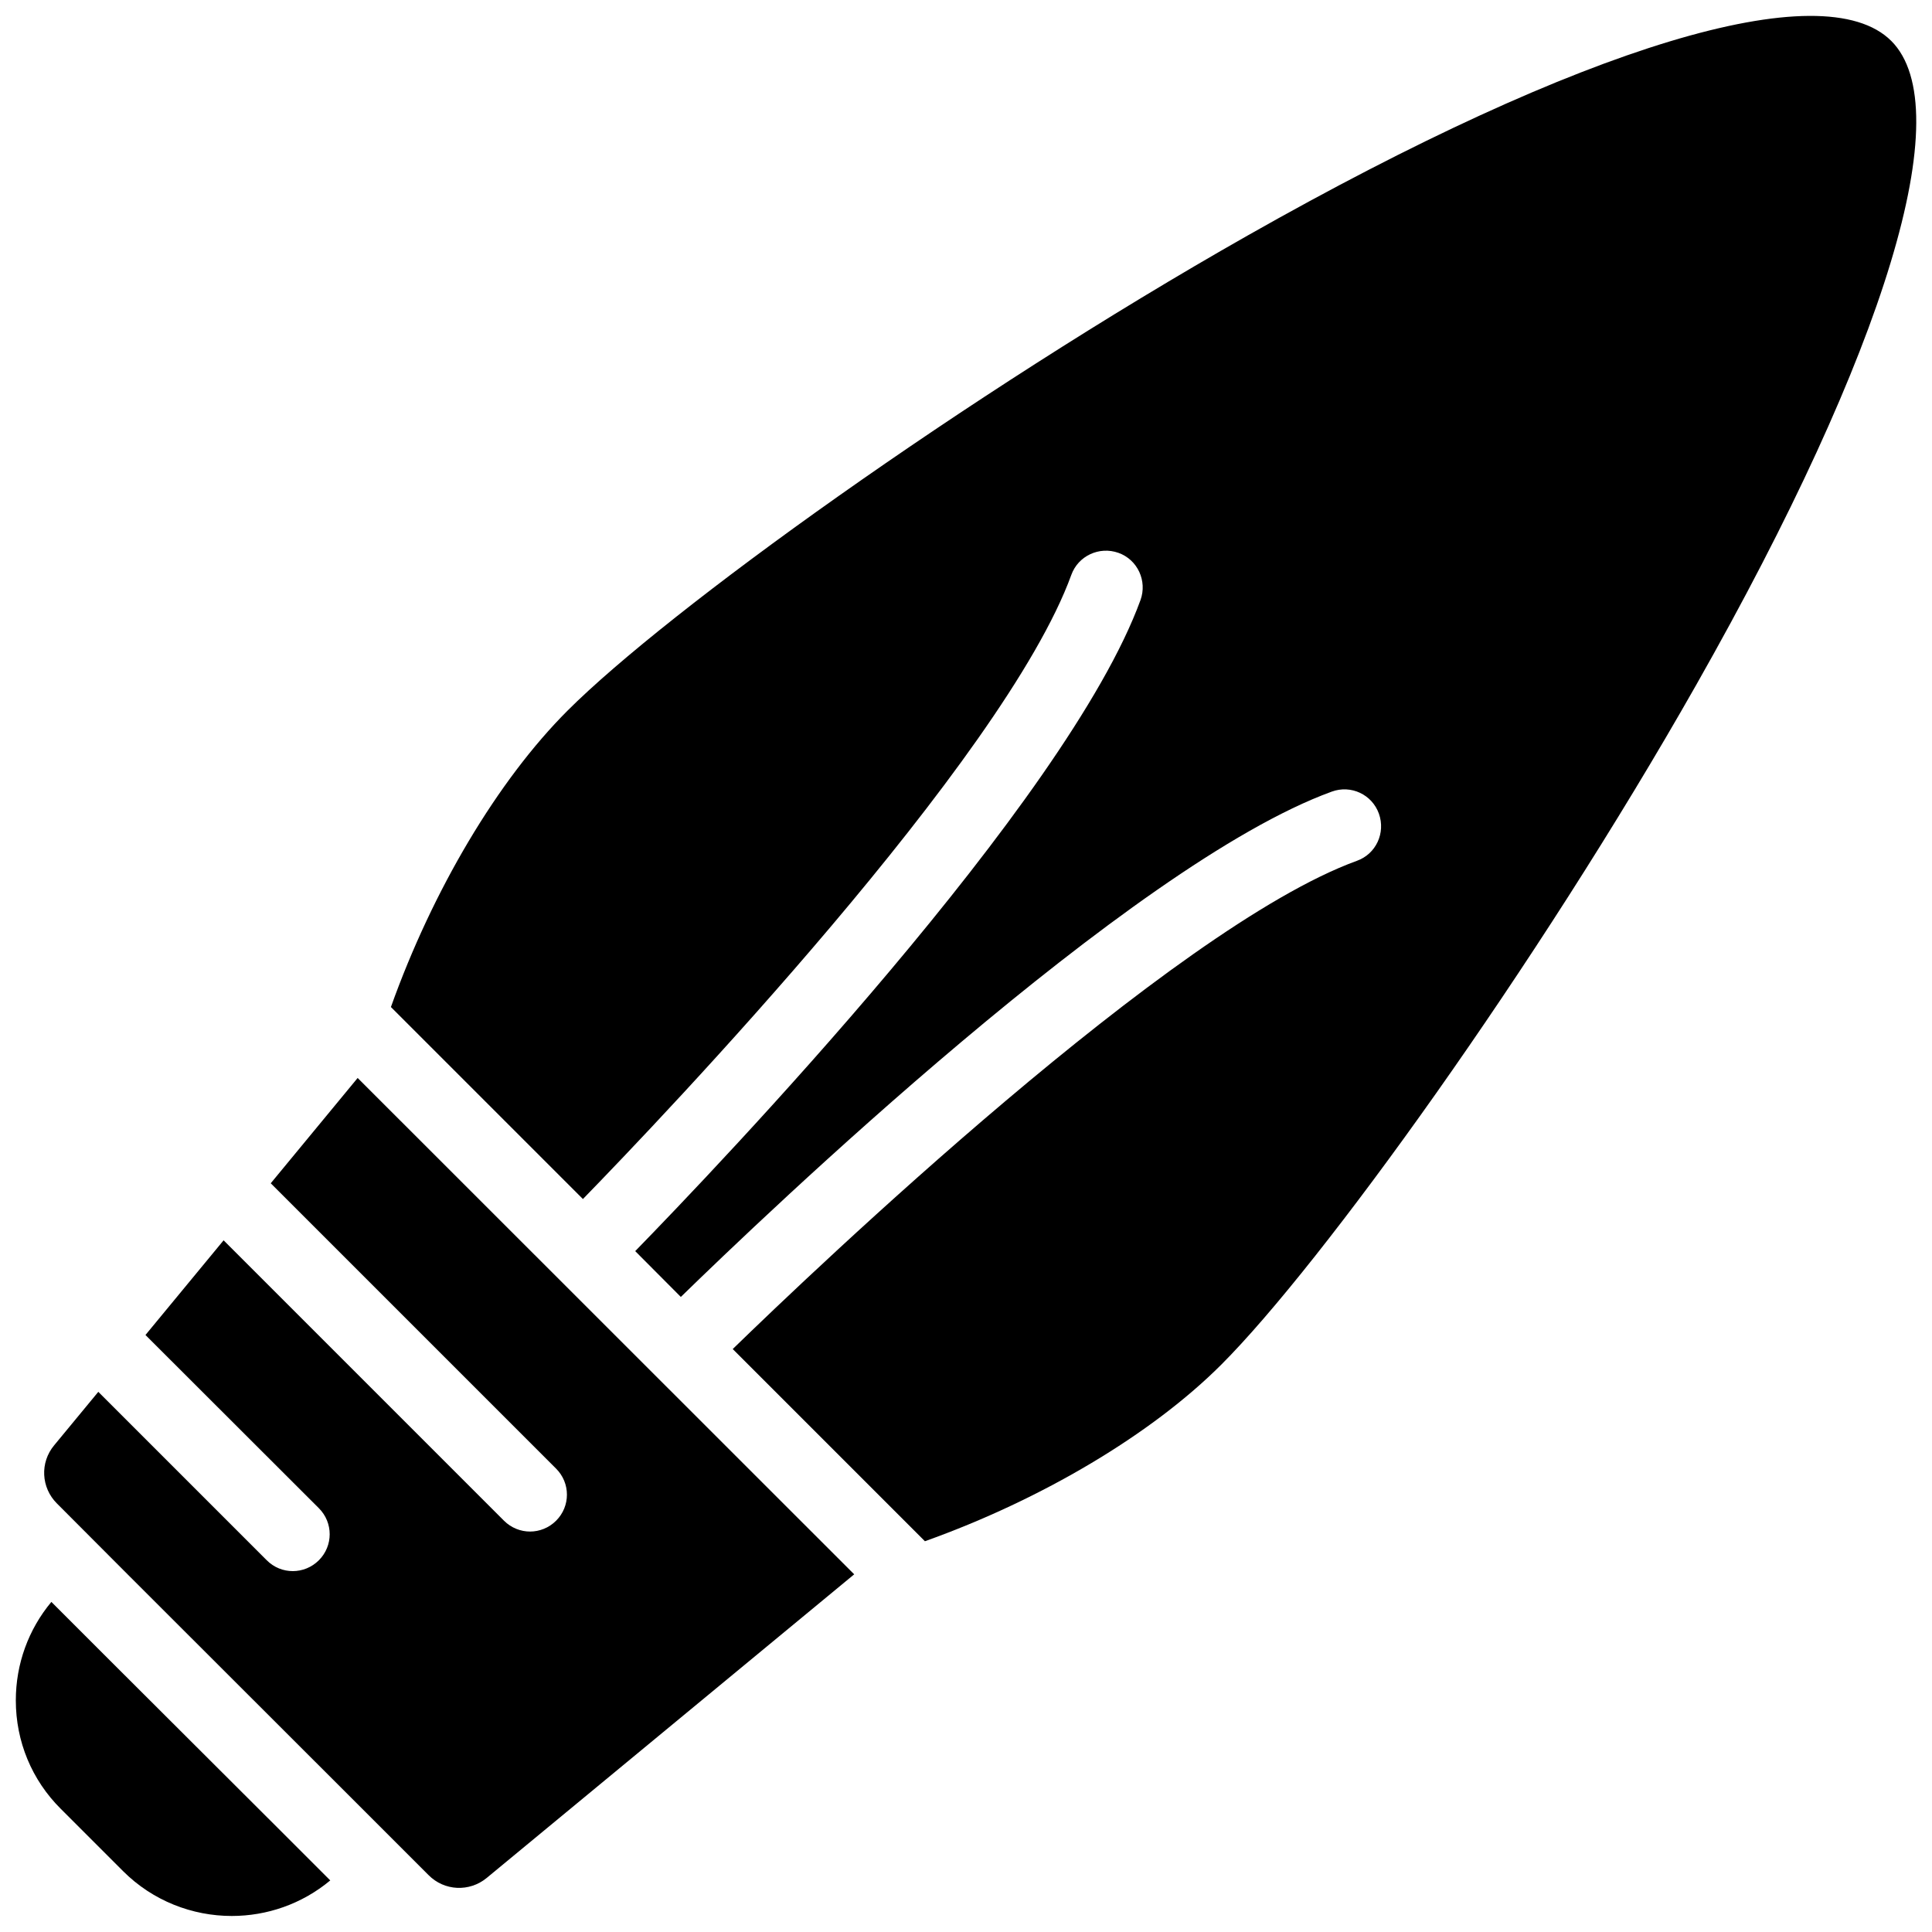
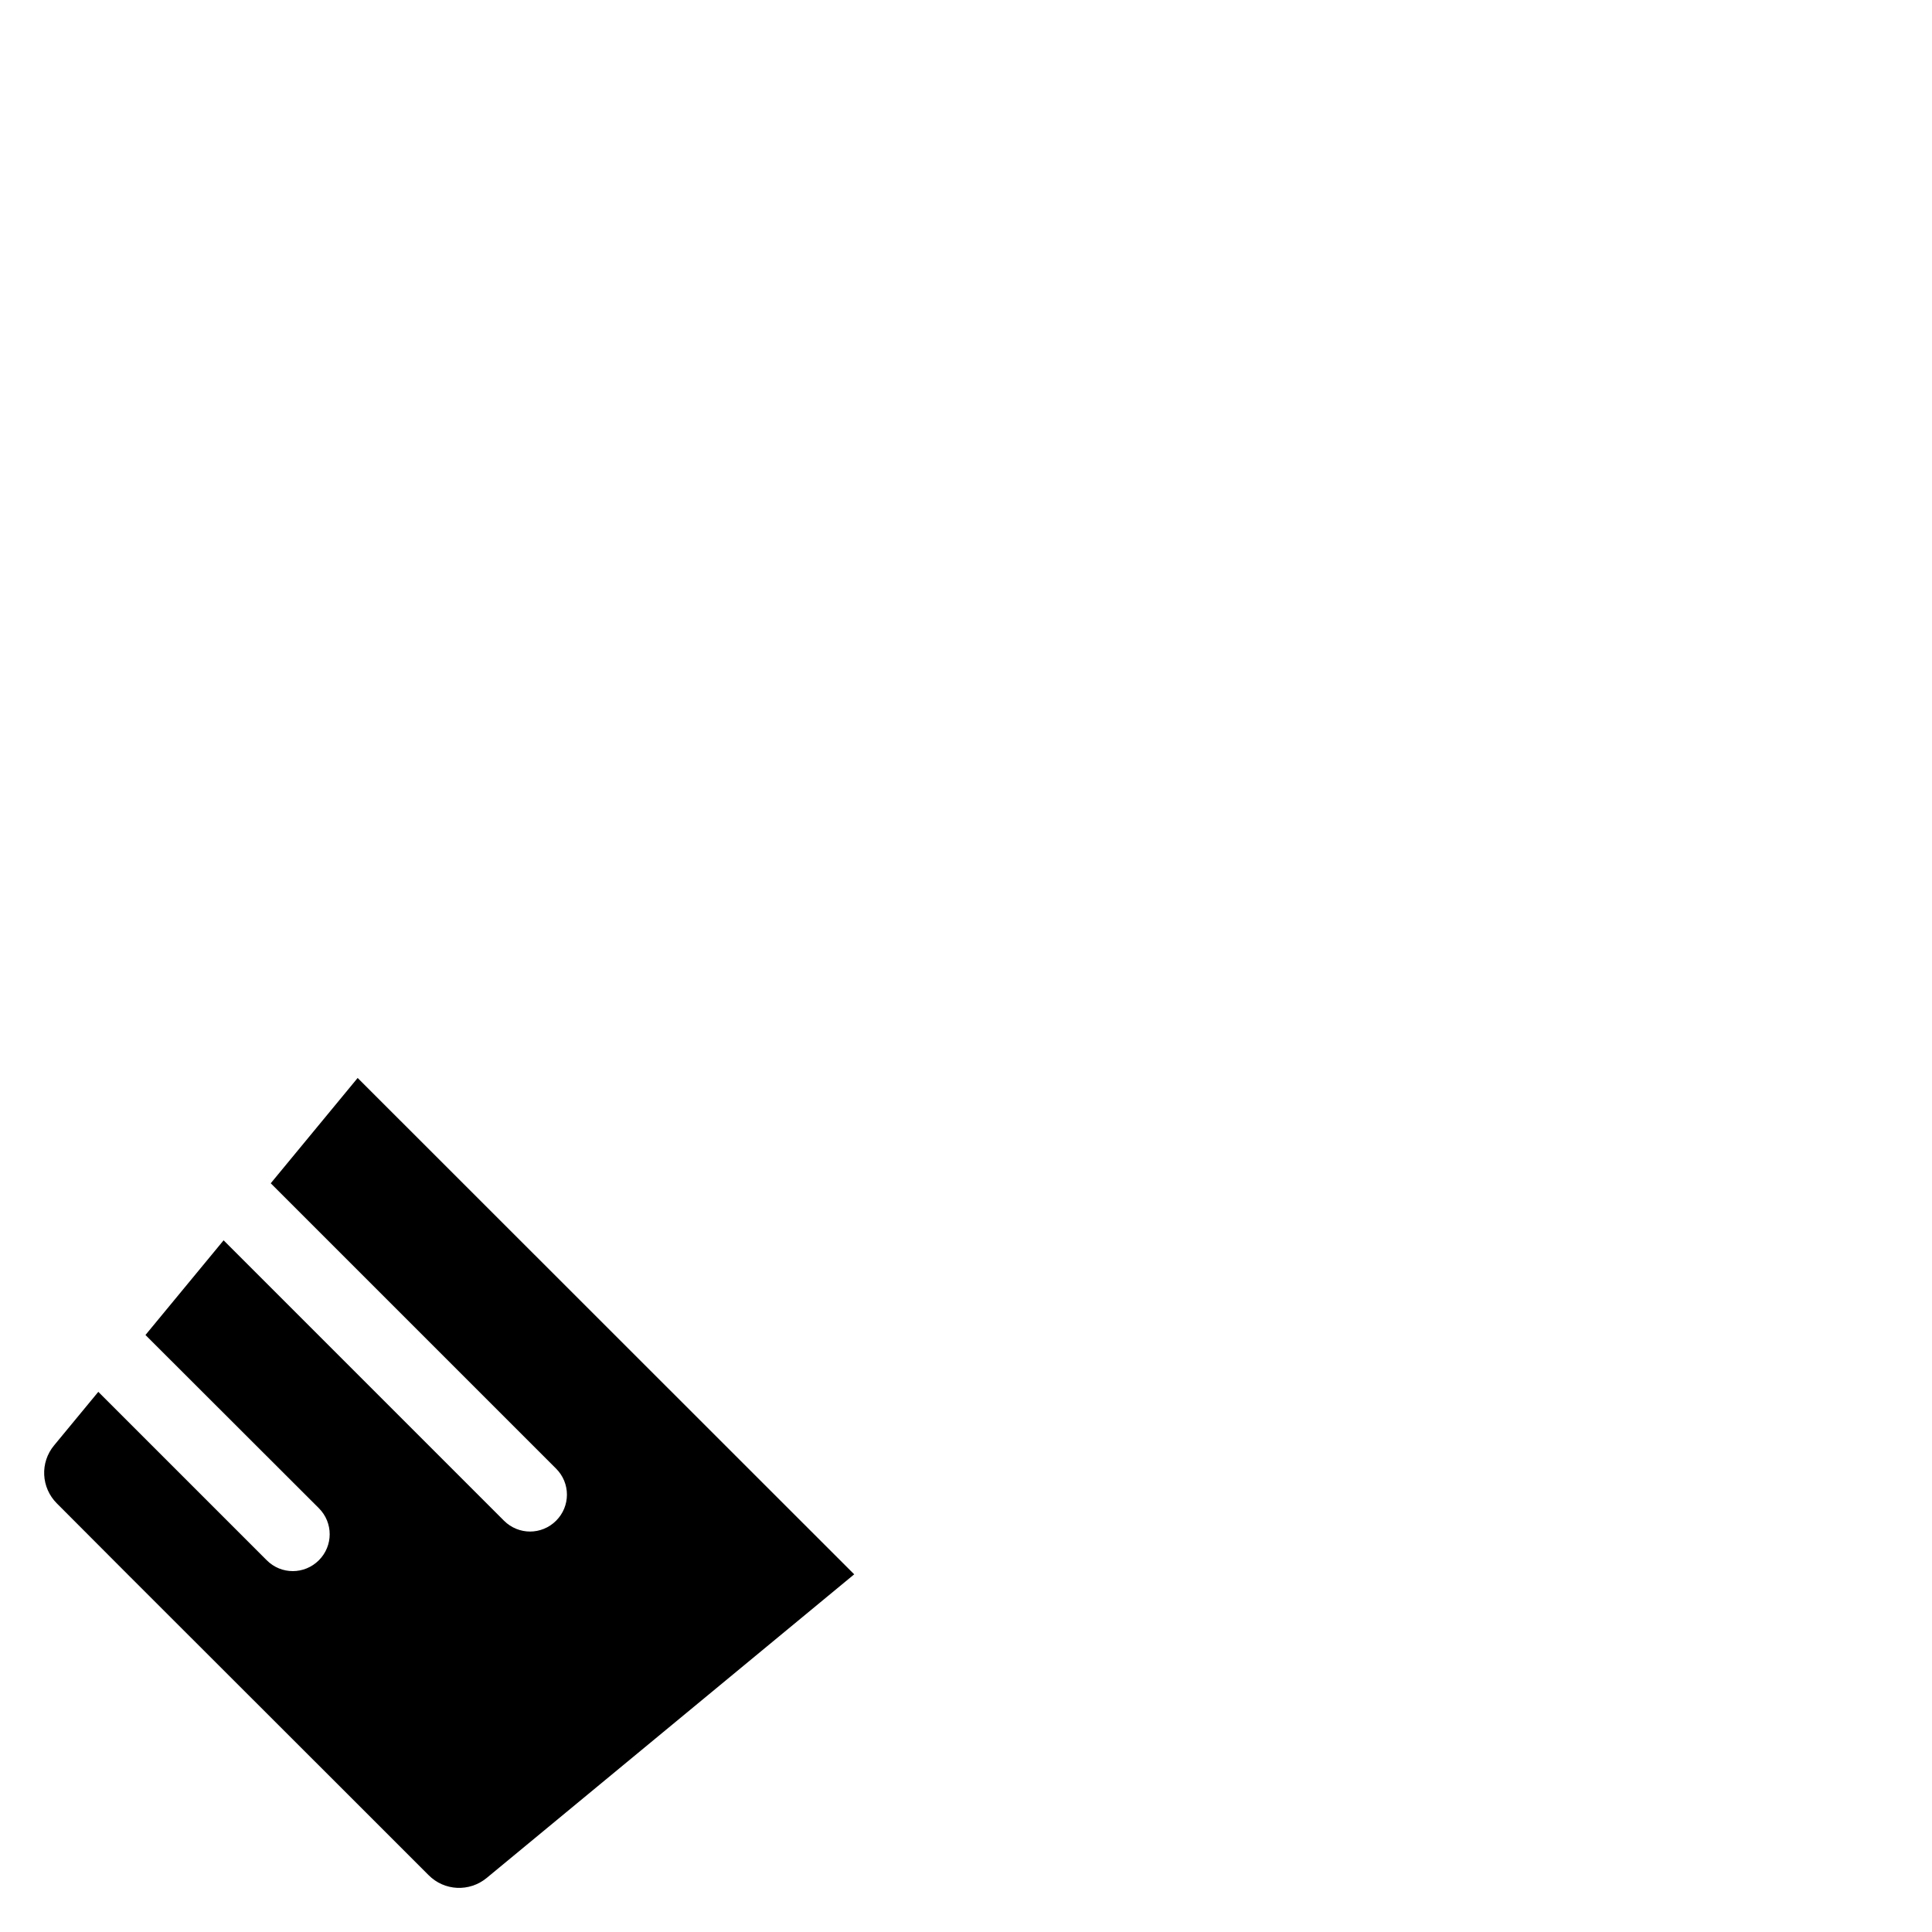
<svg xmlns="http://www.w3.org/2000/svg" width="800px" height="800px" version="1.1" viewBox="144 144 512 512">
  <defs>
    <clipPath id="b">
      <path d="m247 148.09h404.9v404.91h-404.9z" />
    </clipPath>
    <clipPath id="a">
-       <path d="m148.09 568h83.906v83.902h-83.906z" />
-     </clipPath>
+       </clipPath>
  </defs>
  <g clip-path="url(#b)">
-     <path d="m645.2 154.84c-18.035-18.035-81.82 1.258-170.59 51.59-75.066 42.57-153.76 99.453-180.21 125.9-18.488 18.488-35.719 47.508-46.805 78.543l50.883 50.883c20.91-21.457 111.7-116.58 129.43-165.4 1.812-5.039 7.406-7.656 12.496-5.844s7.656 7.457 5.844 12.496c-19.398 53.301-112.6 150.69-133.91 172.55l12.09 12.141c21.867-21.312 119.25-114.57 172.5-133.91 5.09-1.863 10.68 0.754 12.496 5.844 1.812 5.09-0.754 10.68-5.844 12.496-48.82 17.734-143.99 108.57-165.4 129.38l50.934 50.934c31.035-11.082 60.105-28.363 78.543-46.805 26.449-26.449 83.332-105.14 125.9-180.21 50.383-88.82 69.68-152.55 51.645-170.59z" />
-   </g>
+     </g>
  <path d="m215.75 457.58 75.621 75.621c3.828 3.828 3.828 9.977 0 13.805-1.914 1.914-4.434 2.871-6.902 2.871s-4.988-0.957-6.902-2.871l-74.309-74.309-20.707 25.09 45.949 45.898c3.828 3.828 3.828 9.977 0 13.805-1.914 1.914-4.434 2.871-6.902 2.871-2.519 0-4.988-0.957-6.902-2.871l-44.641-44.641-11.688 14.156c-3.828 4.586-3.477 11.234 0.707 15.418l19.094 19.145 60.305 60.254 19.094 19.094c4.18 4.231 10.832 4.535 15.418 0.754l97.387-80.457-131.59-131.54z" />
  <g clip-path="url(#a)">
-     <path d="m171.52 582.43-13.906-13.906c-6.098 7.305-9.422 16.473-9.422 26.098 0 10.883 4.231 21.109 11.941 28.766l16.473 16.473c7.91 7.91 18.391 11.891 28.816 11.891 9.27 0 18.539-3.125 26.098-9.422l-13.906-13.906z" />
-   </g>
+     </g>
</svg>